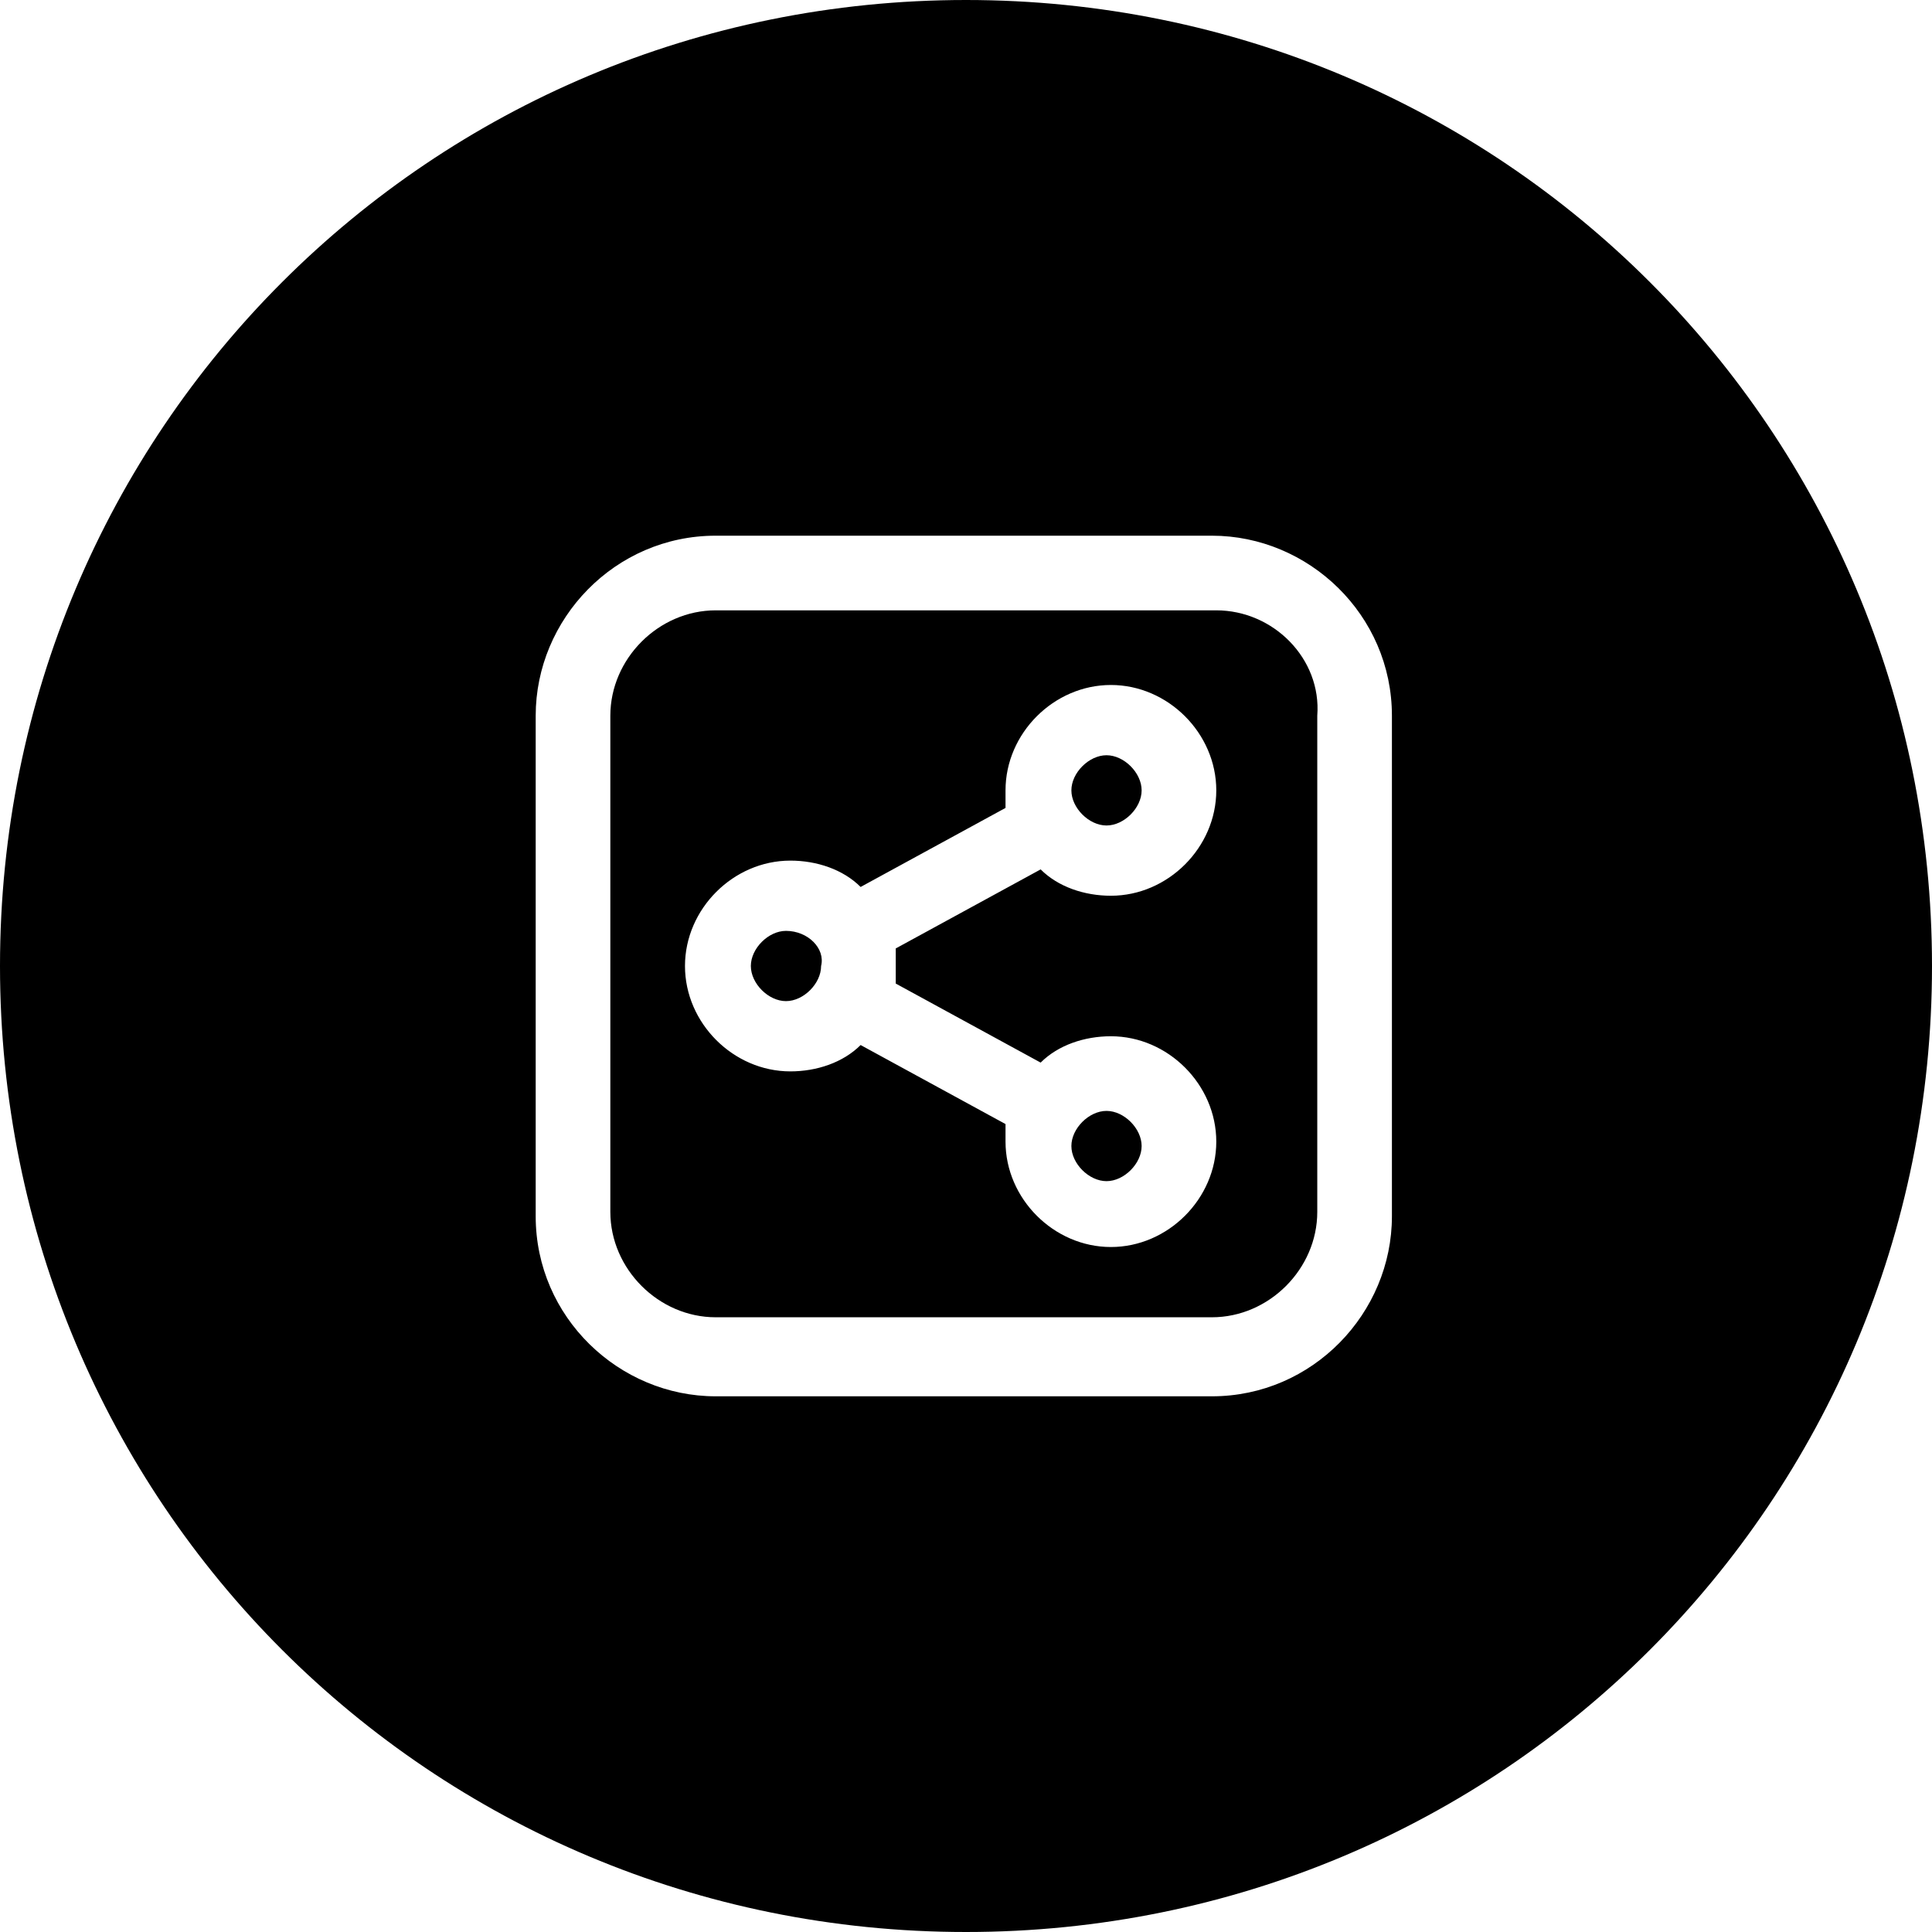
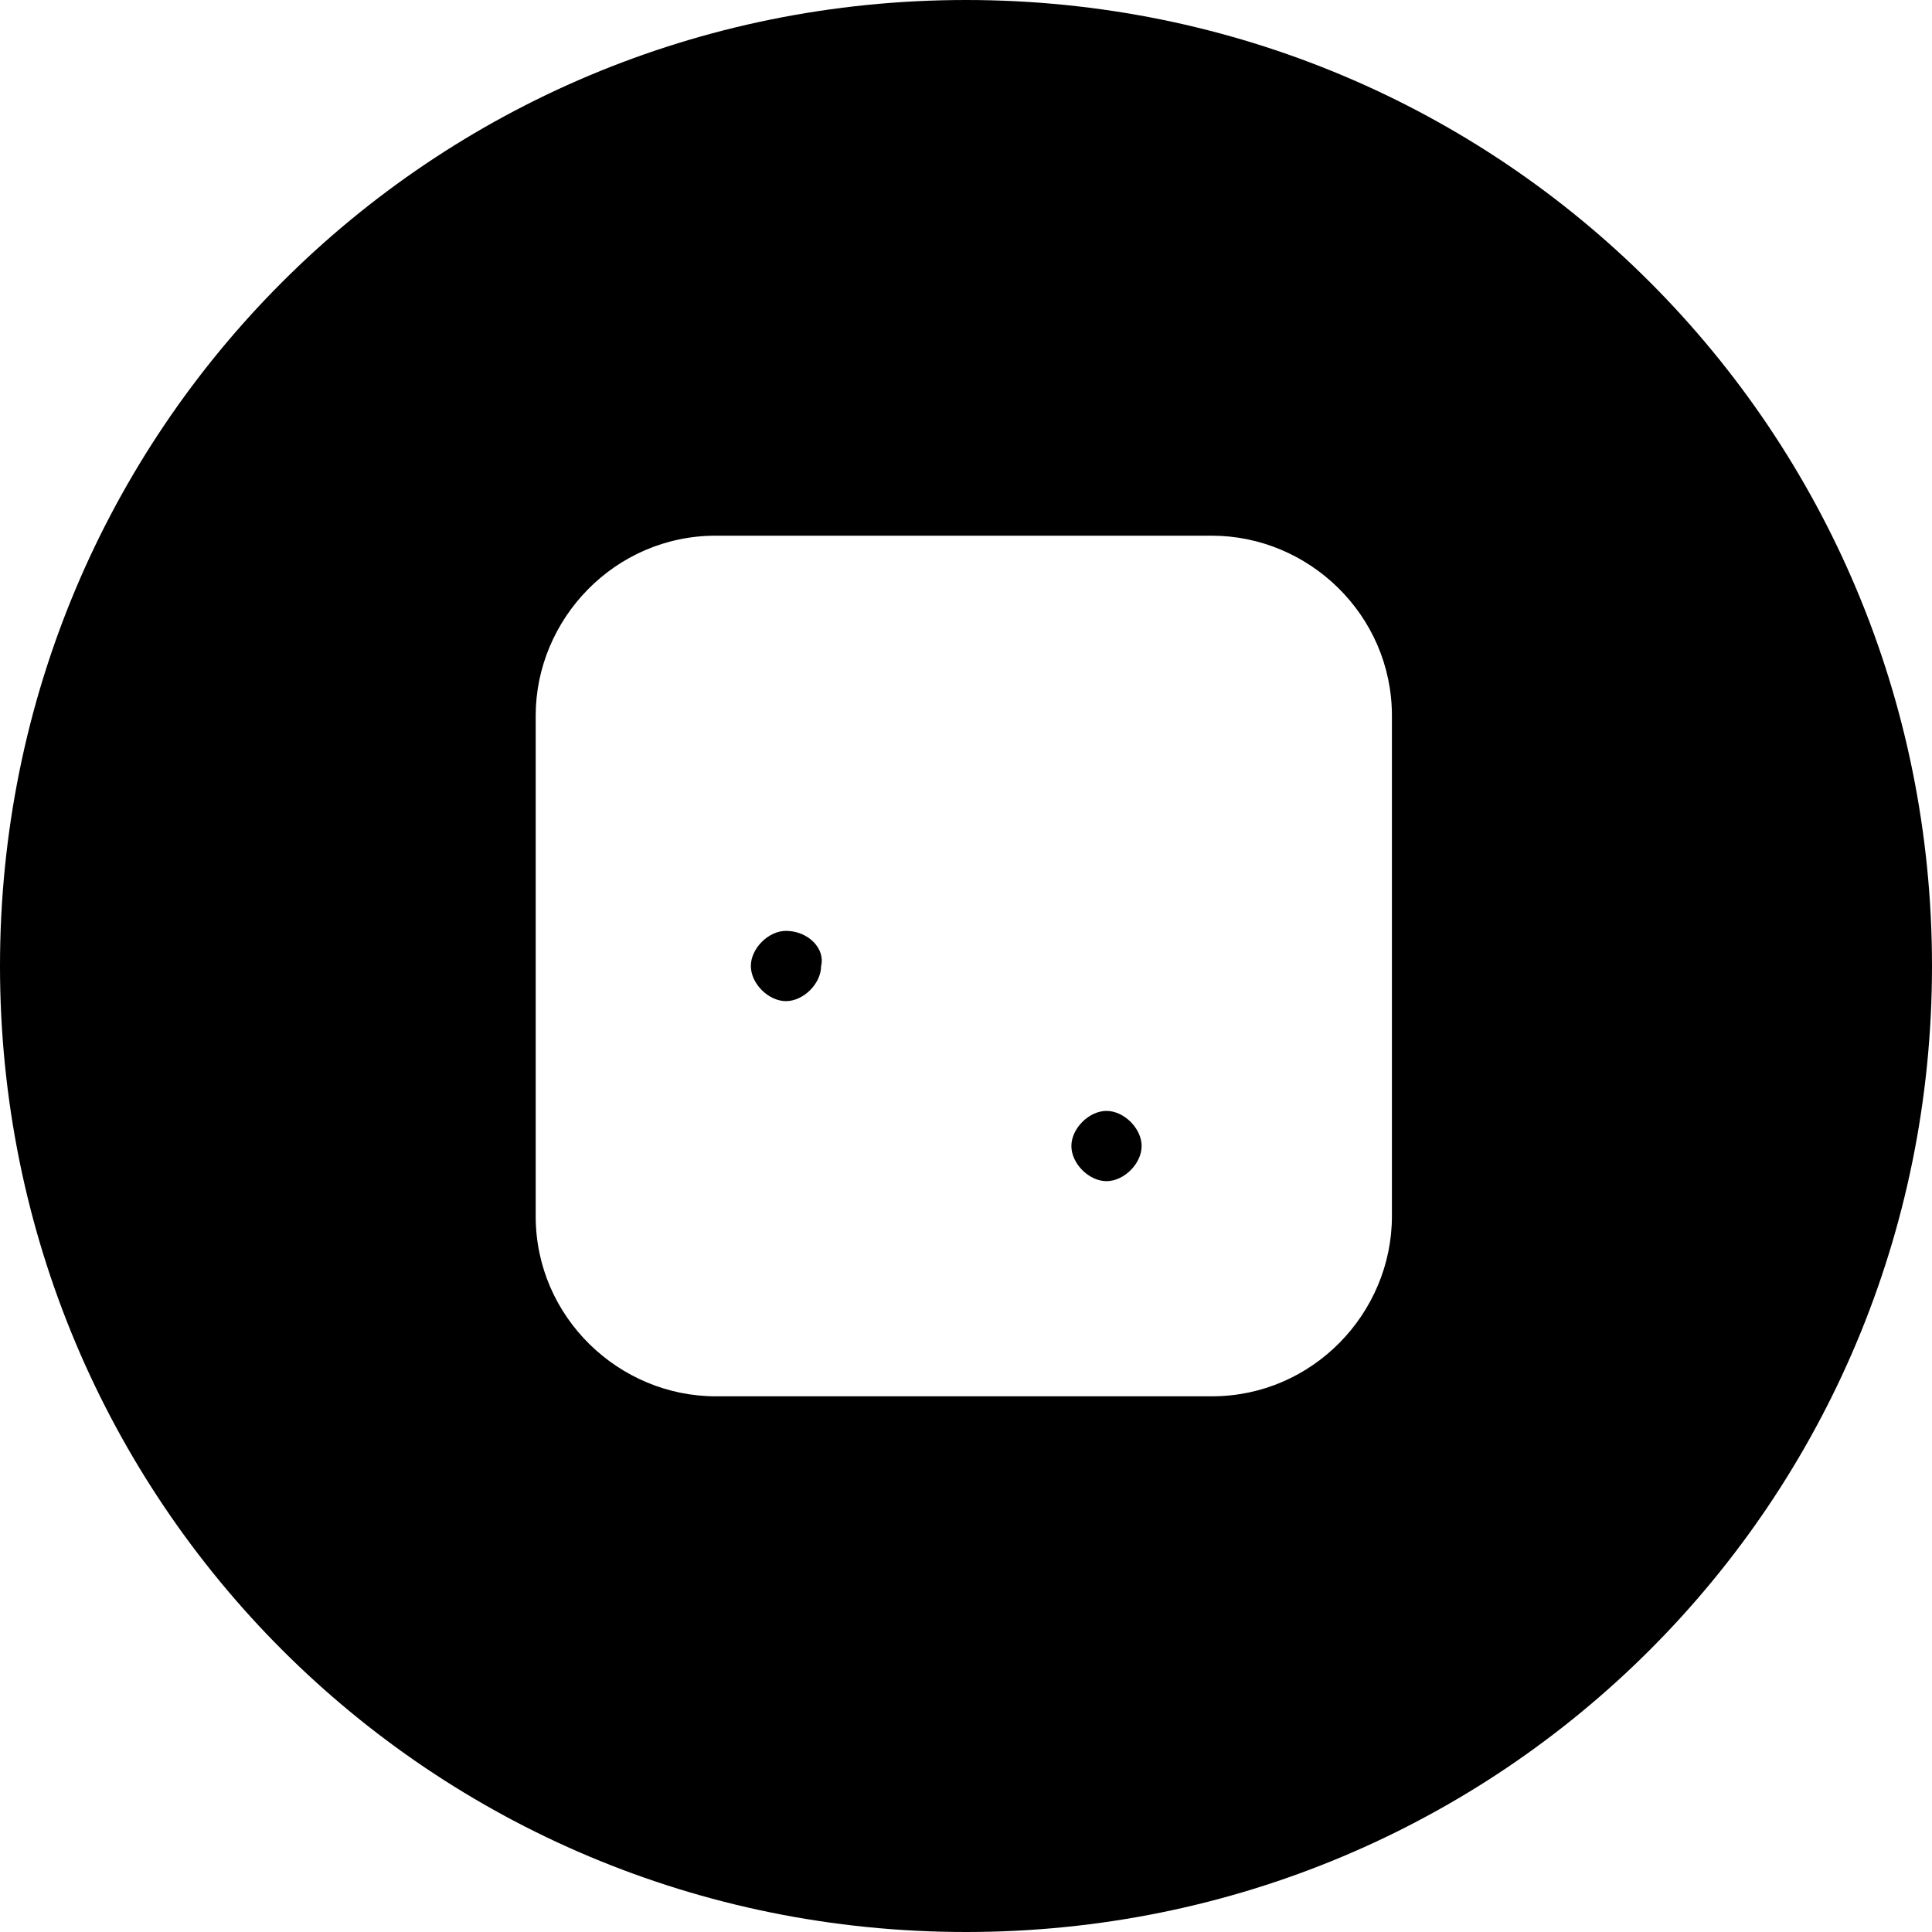
<svg xmlns="http://www.w3.org/2000/svg" version="1.1" id="Layer_1" x="0px" y="0px" viewBox="0 0 44 44" style="enable-background:new 0 0 44 44;" xml:space="preserve">
  <g>
    <path d="M25.2,26.9c0.4,0,0.8-0.4,0.8-0.8c0-0.4-0.4-0.8-0.8-0.8s-0.8,0.4-0.8,0.8C24.4,26.5,24.8,26.9,25.2,26.9z" />
    <path d="M17.9,21.2c-0.4,0-0.8,0.4-0.8,0.8c0,0.4,0.4,0.8,0.8,0.8c0.4,0,0.8-0.4,0.8-0.8C18.8,21.6,18.4,21.2,17.9,21.2z" />
-     <path d="M25.2,18.8c0.4,0,0.8-0.4,0.8-0.8c0-0.4-0.4-0.8-0.8-0.8s-0.8,0.4-0.8,0.8C24.4,18.4,24.8,18.8,25.2,18.8z" />
    <path d="M22,0C9.8,0,0,9.8,0,22s9.8,22,22,22s22-9.8,22-22S34.2,0,22,0z M31.7,27.7c0,2.2-1.8,4.1-4.1,4.1H16.3   c-2.2,0-4.1-1.8-4.1-4.1V16.3c0-2.2,1.8-4.1,4.1-4.1h11.3c2.2,0,4.1,1.8,4.1,4.1V27.7z" />
-     <path d="M27.7,13.9H16.3c-1.3,0-2.4,1.1-2.4,2.4v11.3c0,1.3,1.1,2.4,2.4,2.4h11.3c1.3,0,2.4-1.1,2.4-2.4V16.3   C30.1,15,29,13.9,27.7,13.9z M20.4,22c0,0.1,0,0.3,0,0.4l3.3,1.8c0.4-0.4,1-0.6,1.6-0.6c1.3,0,2.4,1.1,2.4,2.4s-1.1,2.4-2.4,2.4   s-2.4-1.1-2.4-2.4c0-0.1,0-0.3,0-0.4l-3.3-1.8c-0.4,0.4-1,0.6-1.6,0.6c-1.3,0-2.4-1.1-2.4-2.4c0-1.3,1.1-2.4,2.4-2.4   c0.6,0,1.2,0.2,1.6,0.6l3.3-1.8c0-0.1,0-0.3,0-0.4c0-1.3,1.1-2.4,2.4-2.4s2.4,1.1,2.4,2.4c0,1.3-1.1,2.4-2.4,2.4   c-0.6,0-1.2-0.2-1.6-0.6l-3.3,1.8C20.4,21.7,20.4,21.9,20.4,22z" />
  </g>
</svg>